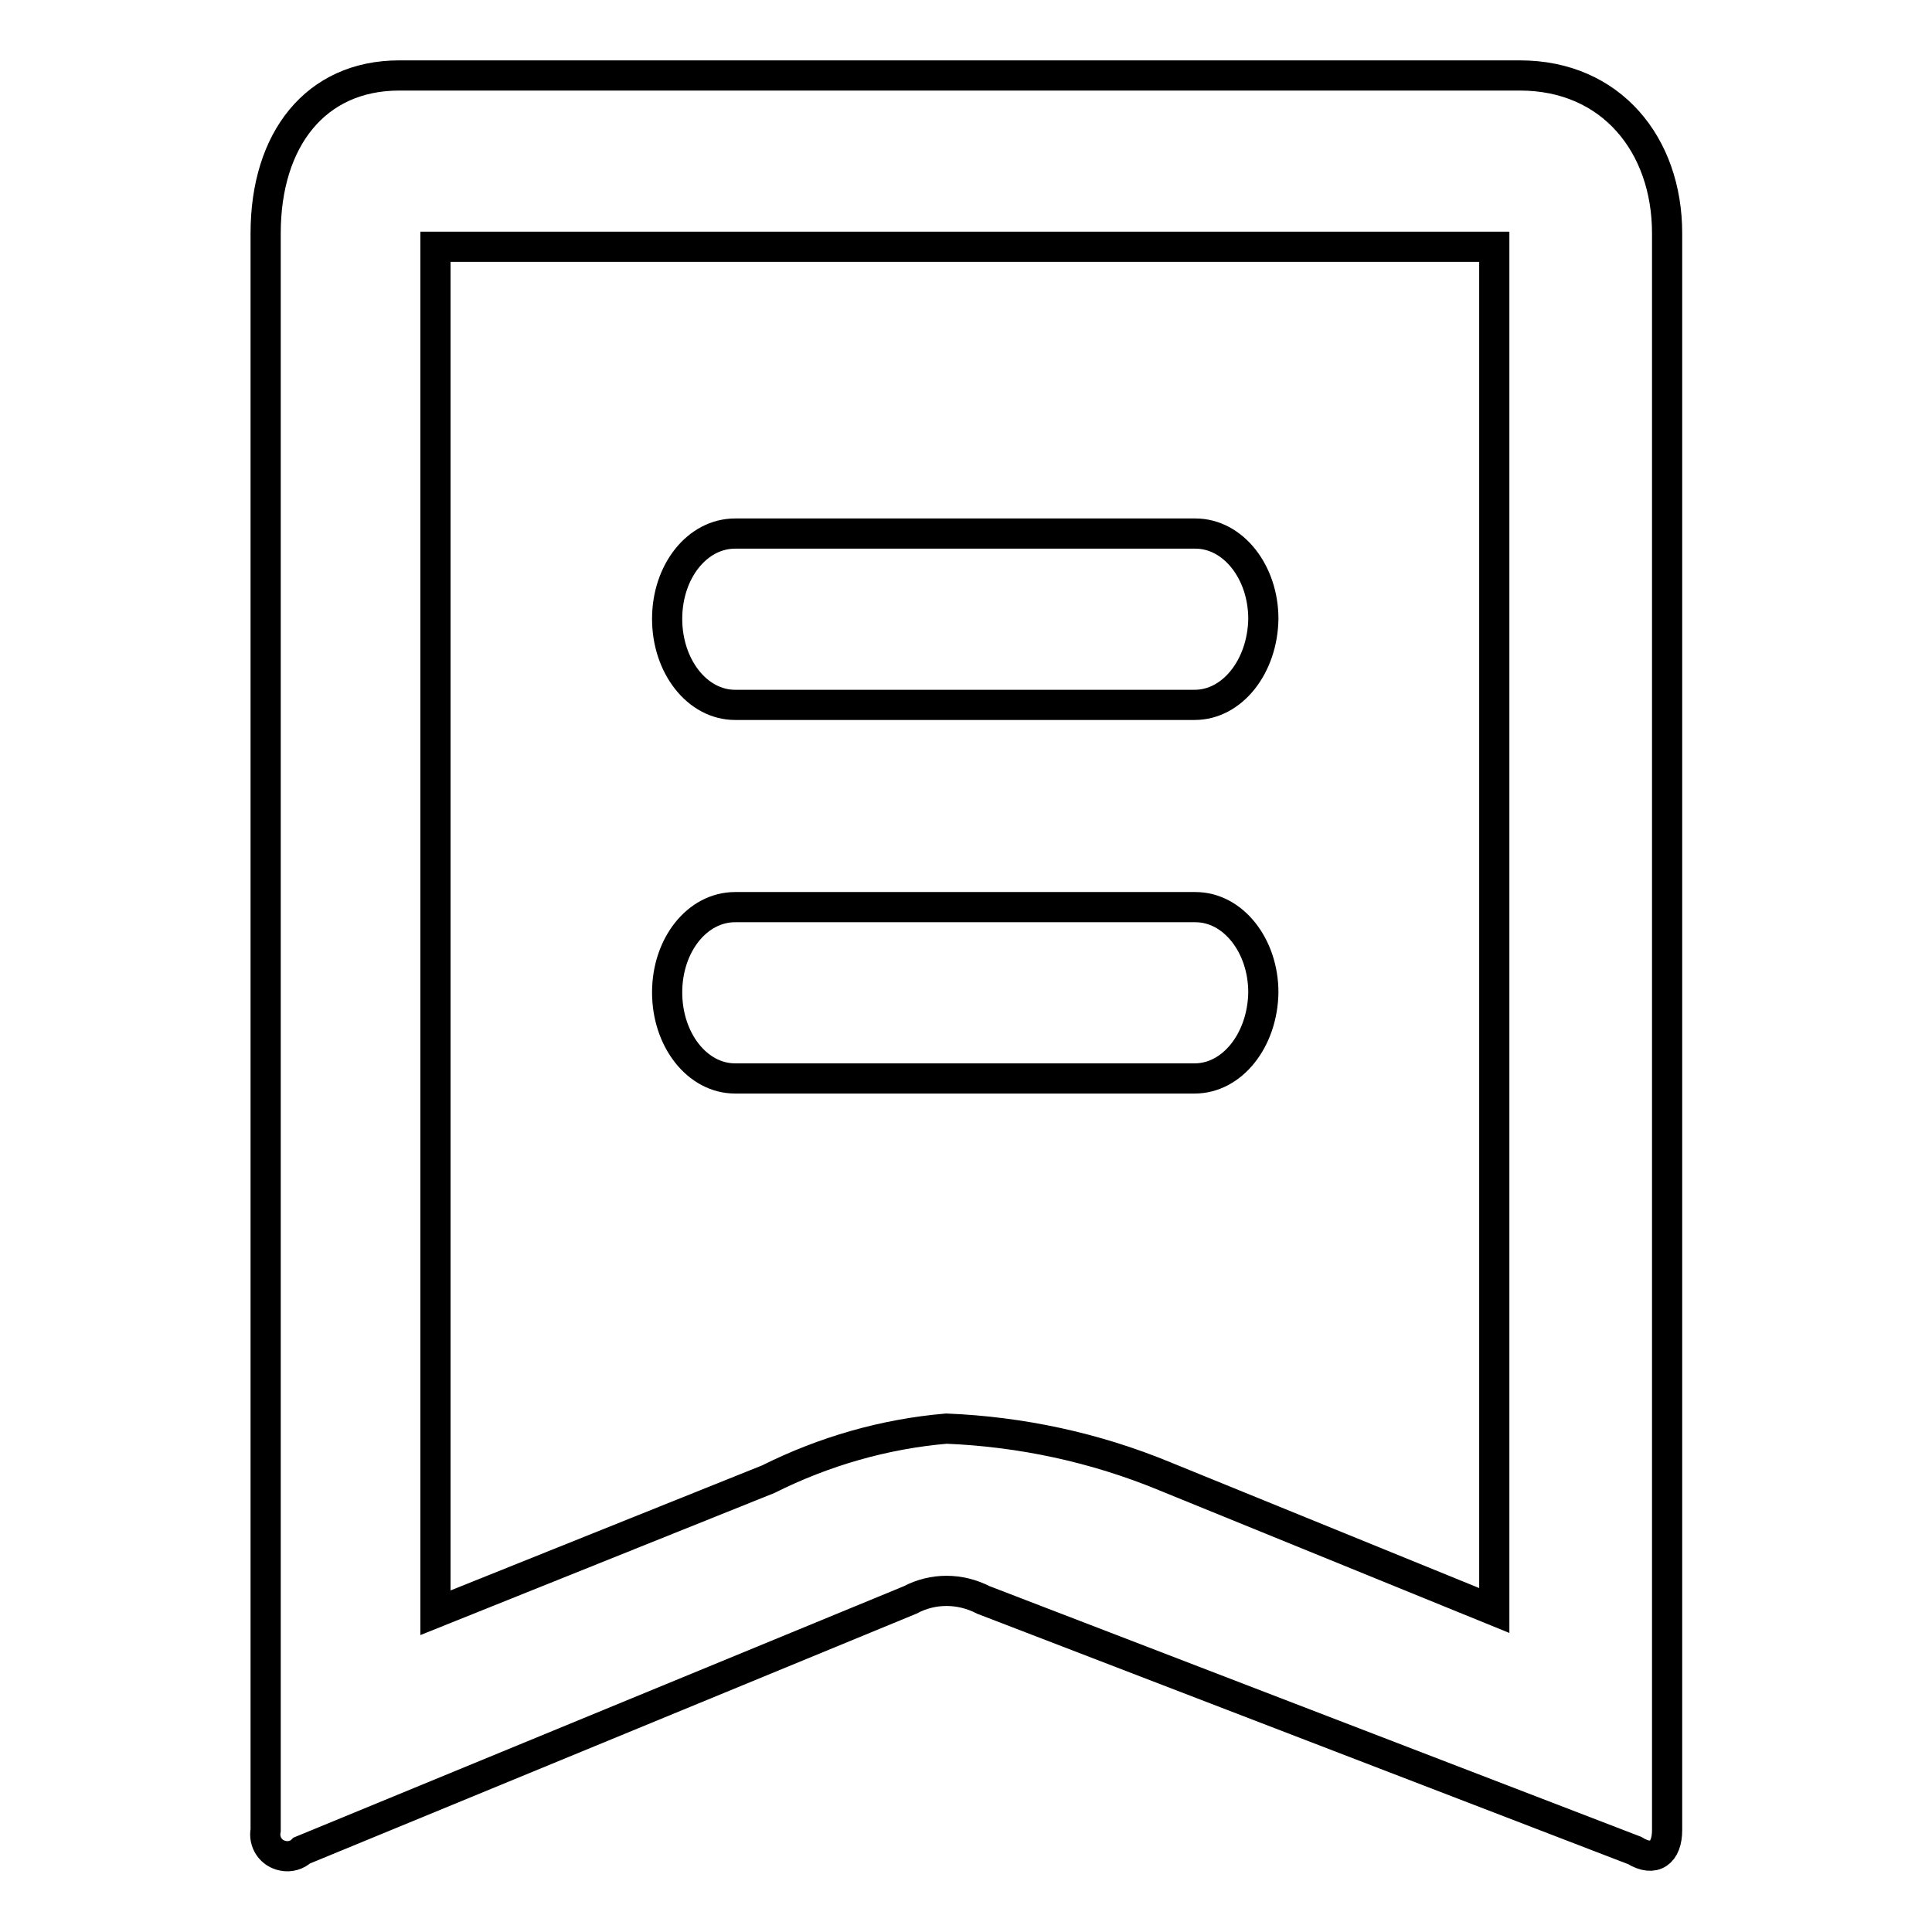
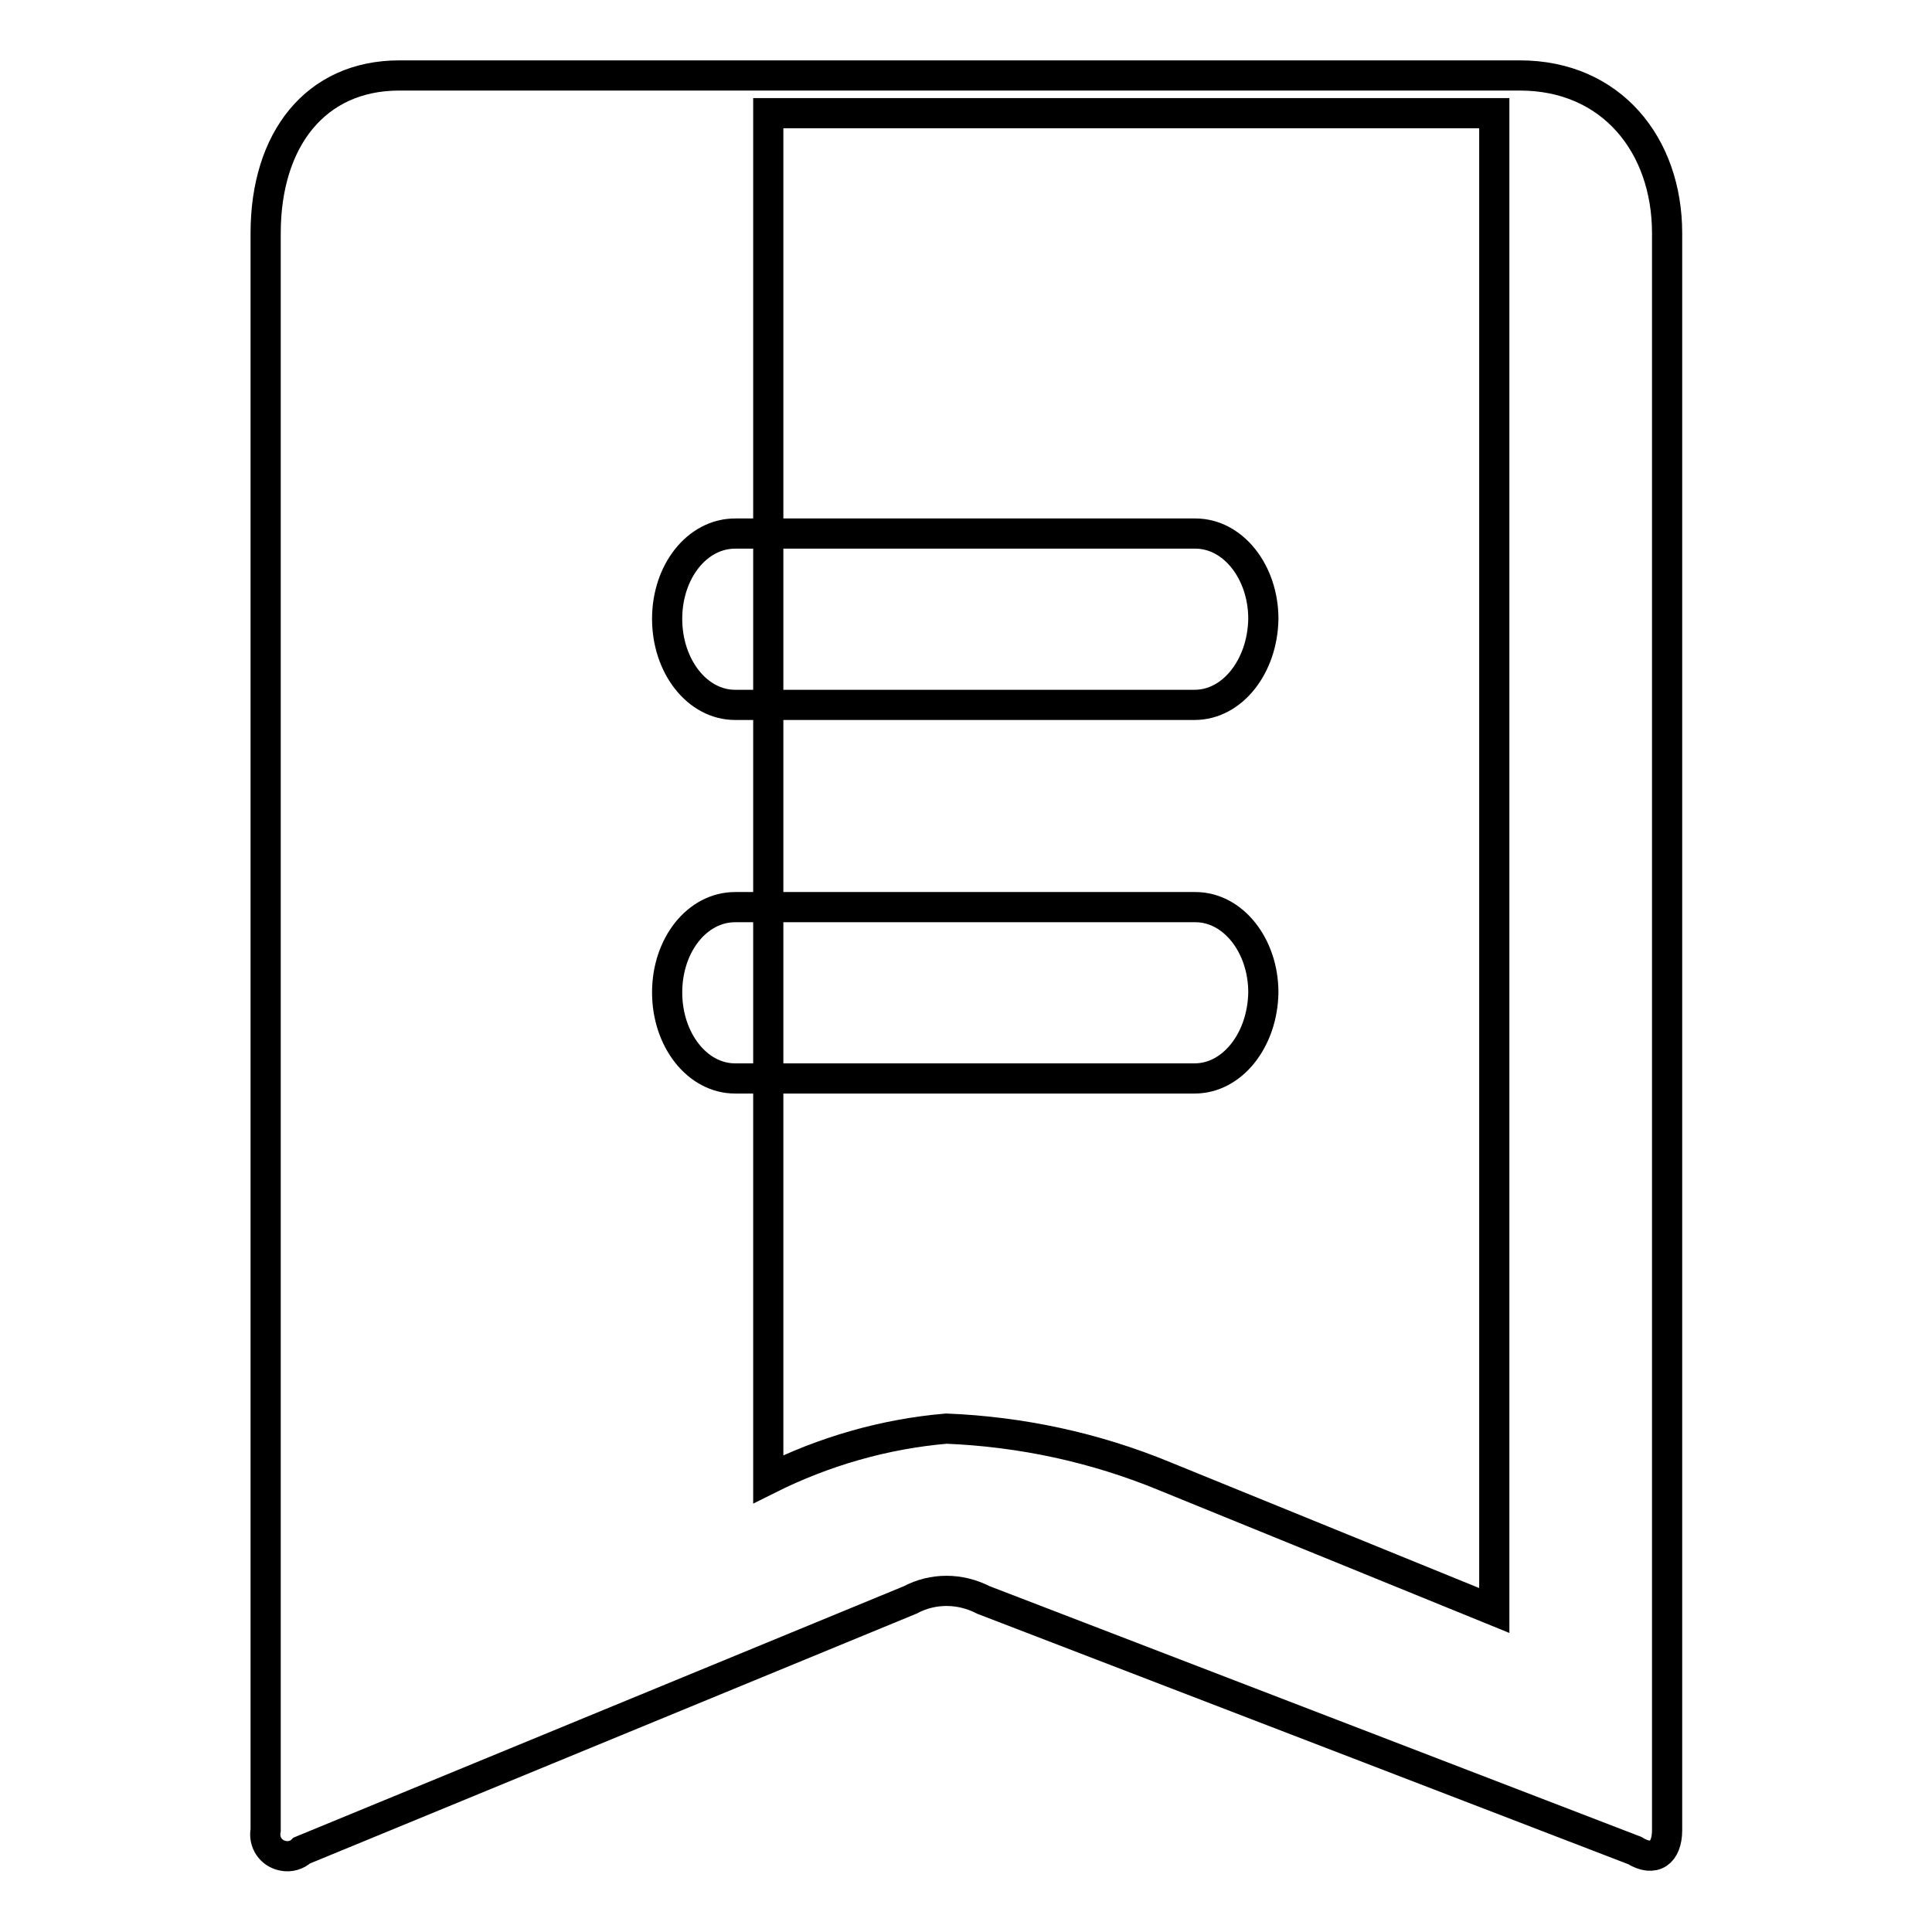
<svg xmlns="http://www.w3.org/2000/svg" version="1.1" x="0px" y="0px" viewBox="0 0 256 256" enable-background="new 0 0 256 256" xml:space="preserve">
  <g>
-     <path stroke-width="4" fill-opacity="0" stroke="#000000" d="M201.4,10H52.9c-11.1,0-17.7,8.5-17.7,20.9v211.6c-0.3,1.6,0.7,3.1,2.3,3.4c0.9,0.2,1.9-0.1,2.5-0.7 l80.6-33.2c3-1.6,6.6-1.6,9.7,0l86.3,33.2c2.6,1.6,4.3,0.3,4.3-2.7V30.9C220.9,19.2,213.5,10,201.4,10z M198,213.4l-43.7-17.8 c-9.2-3.8-19-5.9-28.9-6.3c-8.2,0.7-16.2,3-23.6,6.7l-44.1,17.7v-181H198V213.4z M158.3,142.9H97.4c-5,0-9-5.1-9-11.4 s4-11.3,9-11.3h61c5,0,9,5.1,9,11.3C167.3,137.8,163.3,142.9,158.3,142.9L158.3,142.9z M158.3,93.4H97.4c-5,0-9-5.1-9-11.4 s4-11.3,9-11.3h61c5,0,9,5.1,9,11.3C167.3,88.3,163.3,93.4,158.3,93.4L158.3,93.4z" />
+     <path stroke-width="4" fill-opacity="0" stroke="#000000" d="M201.4,10H52.9c-11.1,0-17.7,8.5-17.7,20.9v211.6c-0.3,1.6,0.7,3.1,2.3,3.4c0.9,0.2,1.9-0.1,2.5-0.7 l80.6-33.2c3-1.6,6.6-1.6,9.7,0l86.3,33.2c2.6,1.6,4.3,0.3,4.3-2.7V30.9C220.9,19.2,213.5,10,201.4,10z M198,213.4l-43.7-17.8 c-9.2-3.8-19-5.9-28.9-6.3c-8.2,0.7-16.2,3-23.6,6.7v-181H198V213.4z M158.3,142.9H97.4c-5,0-9-5.1-9-11.4 s4-11.3,9-11.3h61c5,0,9,5.1,9,11.3C167.3,137.8,163.3,142.9,158.3,142.9L158.3,142.9z M158.3,93.4H97.4c-5,0-9-5.1-9-11.4 s4-11.3,9-11.3h61c5,0,9,5.1,9,11.3C167.3,88.3,163.3,93.4,158.3,93.4L158.3,93.4z" />
  </g>
</svg>